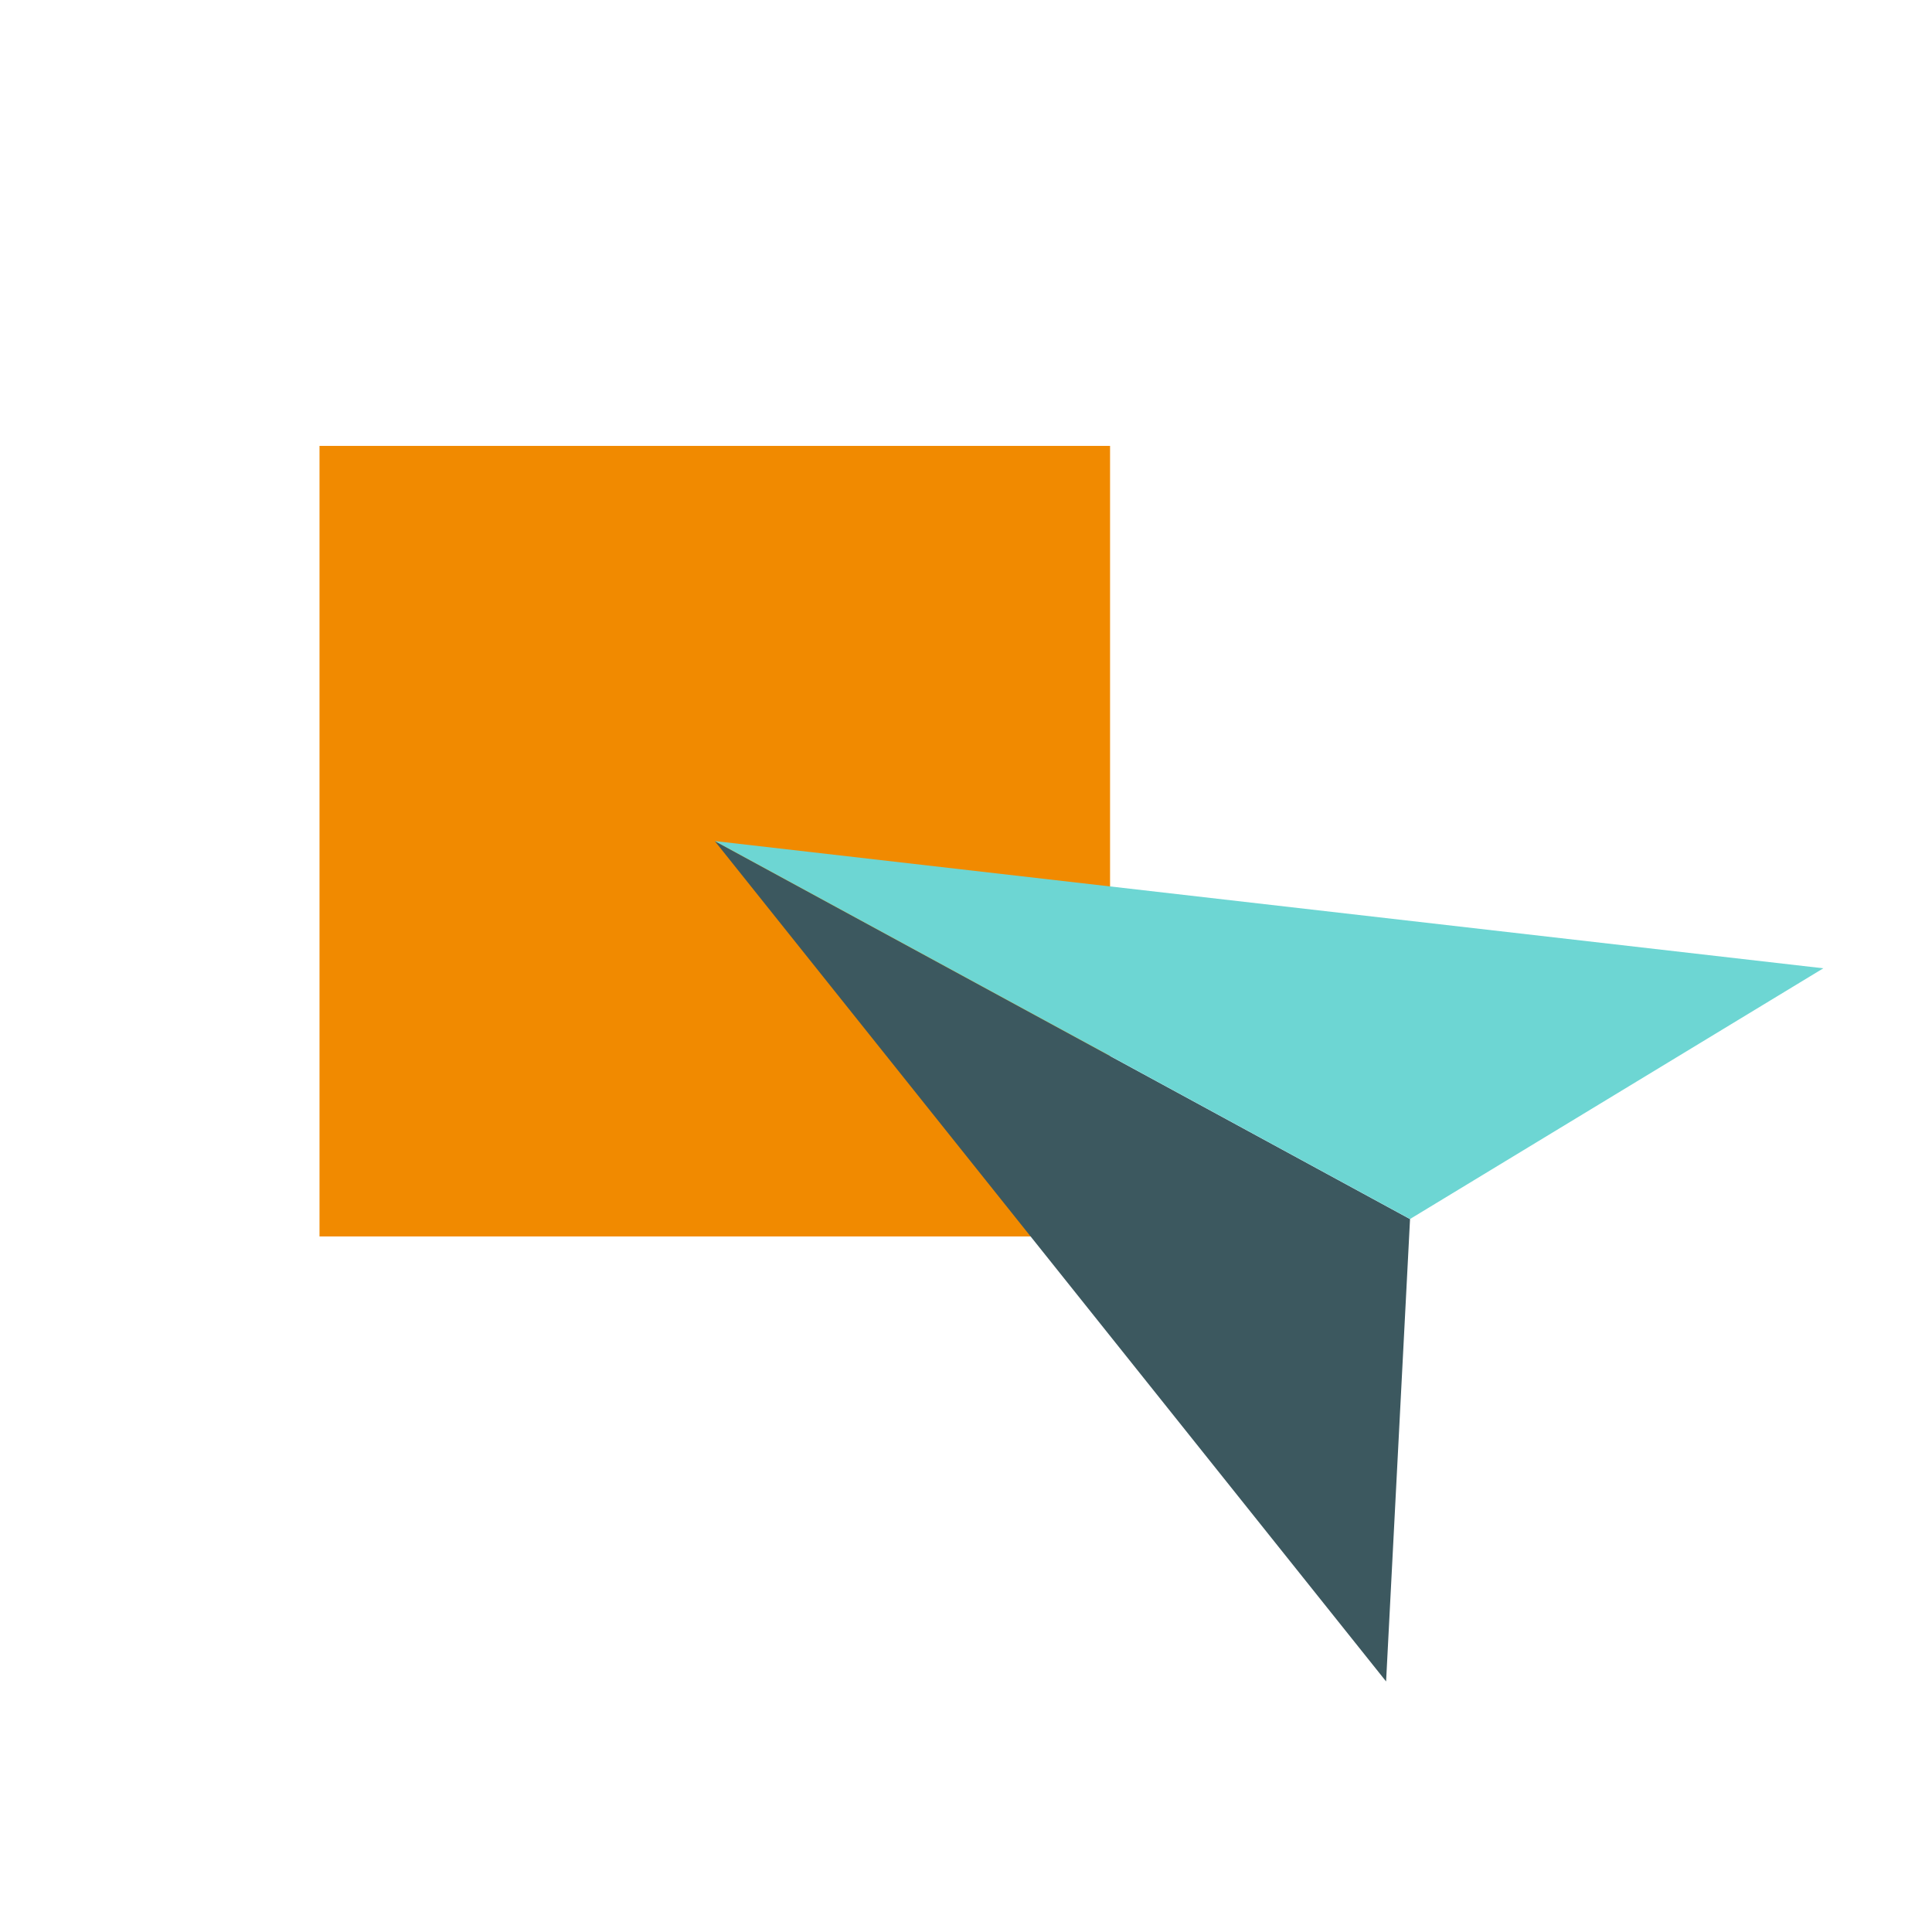
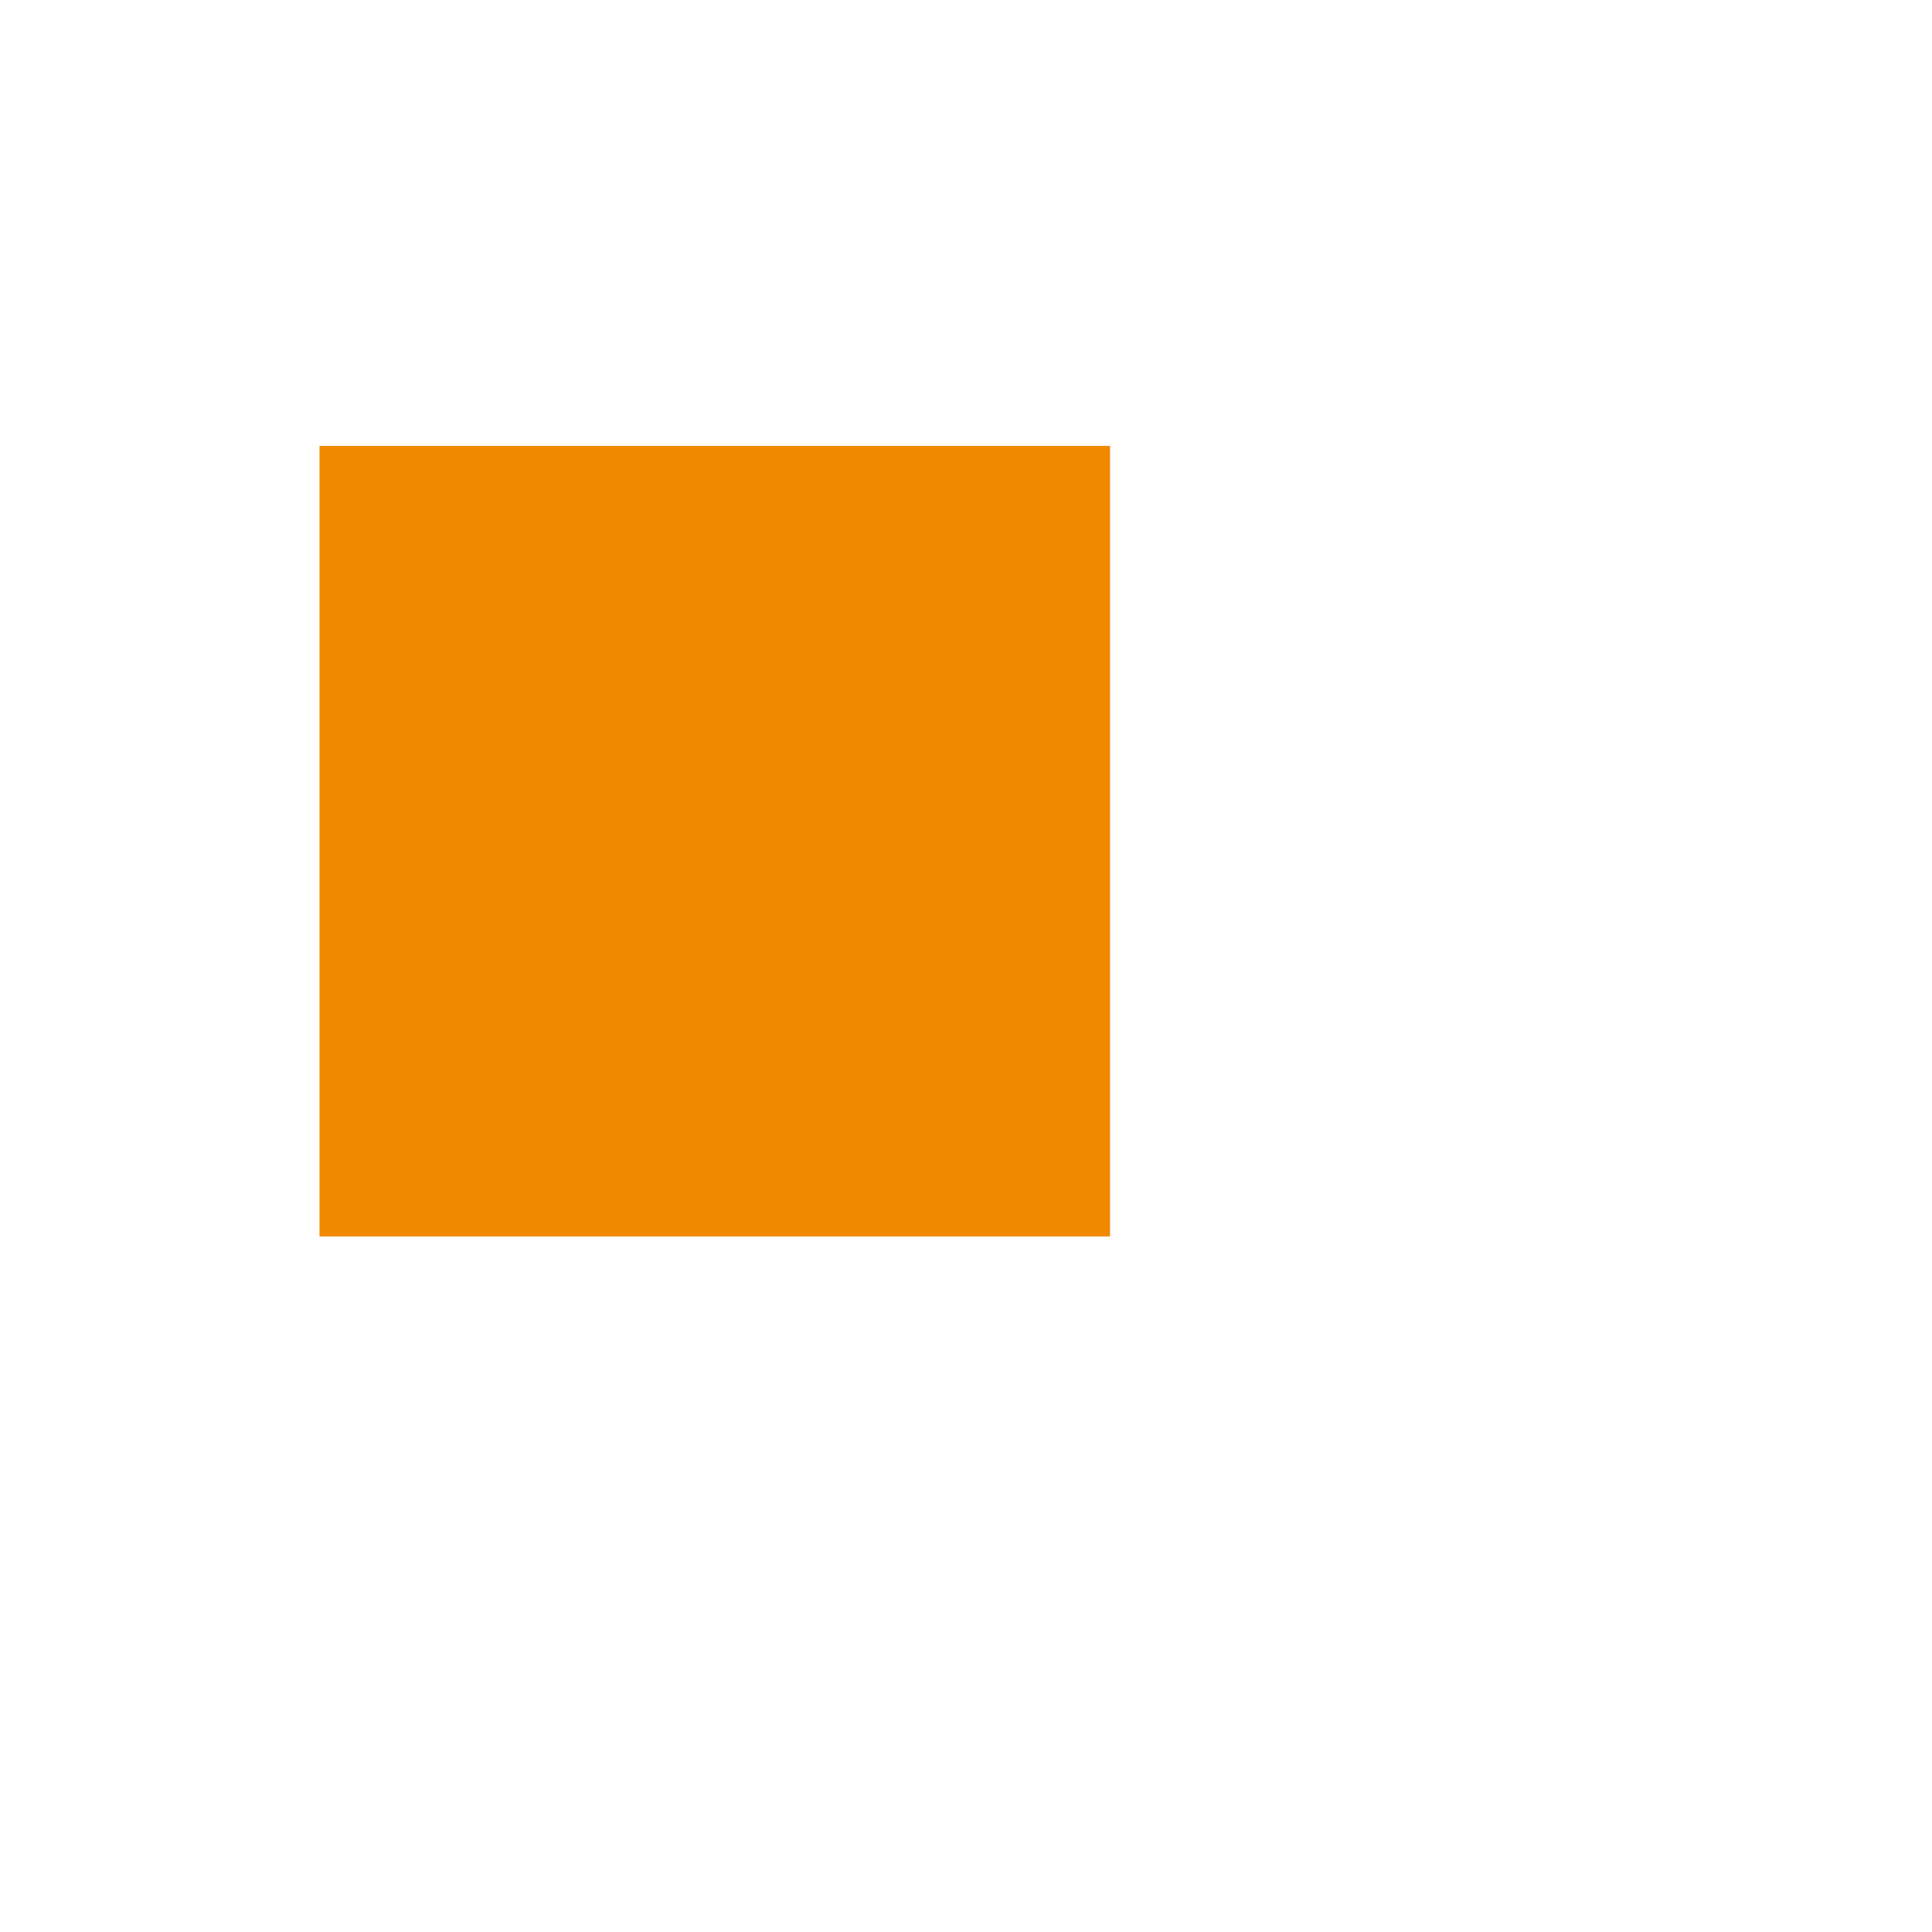
<svg xmlns="http://www.w3.org/2000/svg" width="48" height="48" viewBox="0 0 48 48" fill="none">
  <rect x="7.938" y="11.078" width="19.641" height="19.641" fill="#F18A00" />
-   <path d="M35.032 30.288L17.76 20.898L34.437 41.775L35.032 30.288Z" fill="#3C585F" />
-   <path d="M35.032 30.286L17.76 20.896L45.3 24.057L35.032 30.286Z" fill="#6DD6D3" />
</svg>